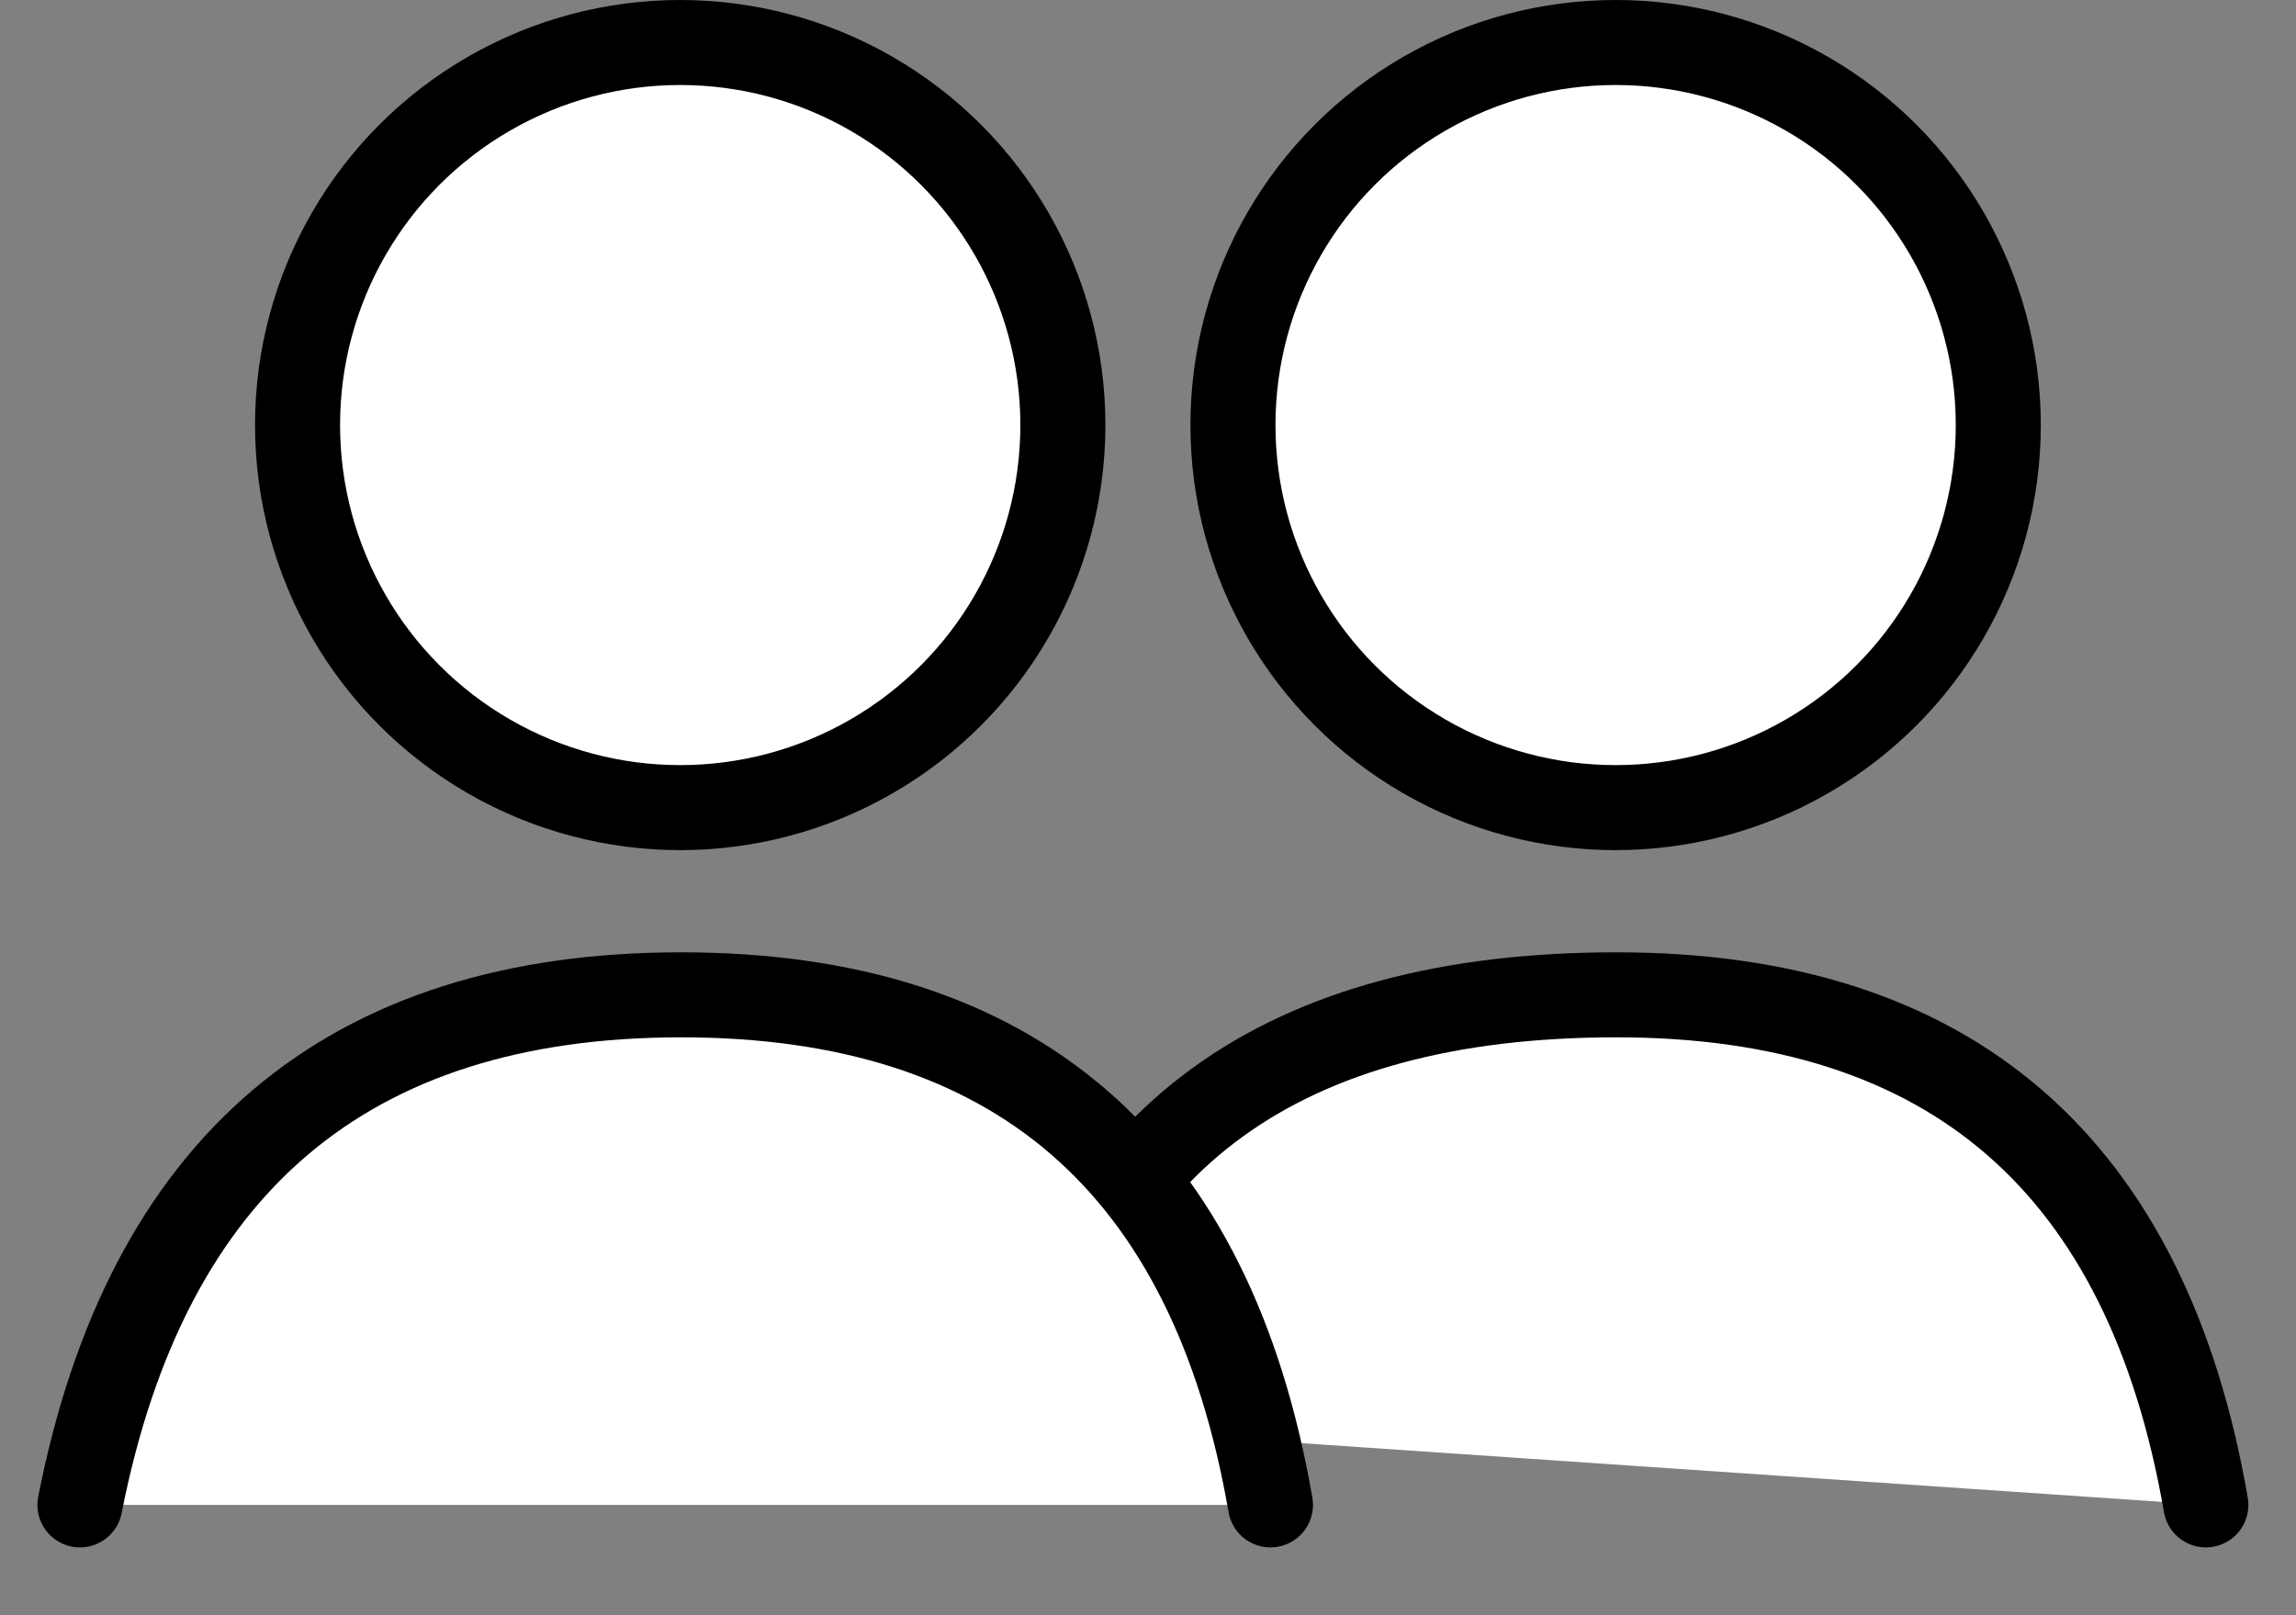
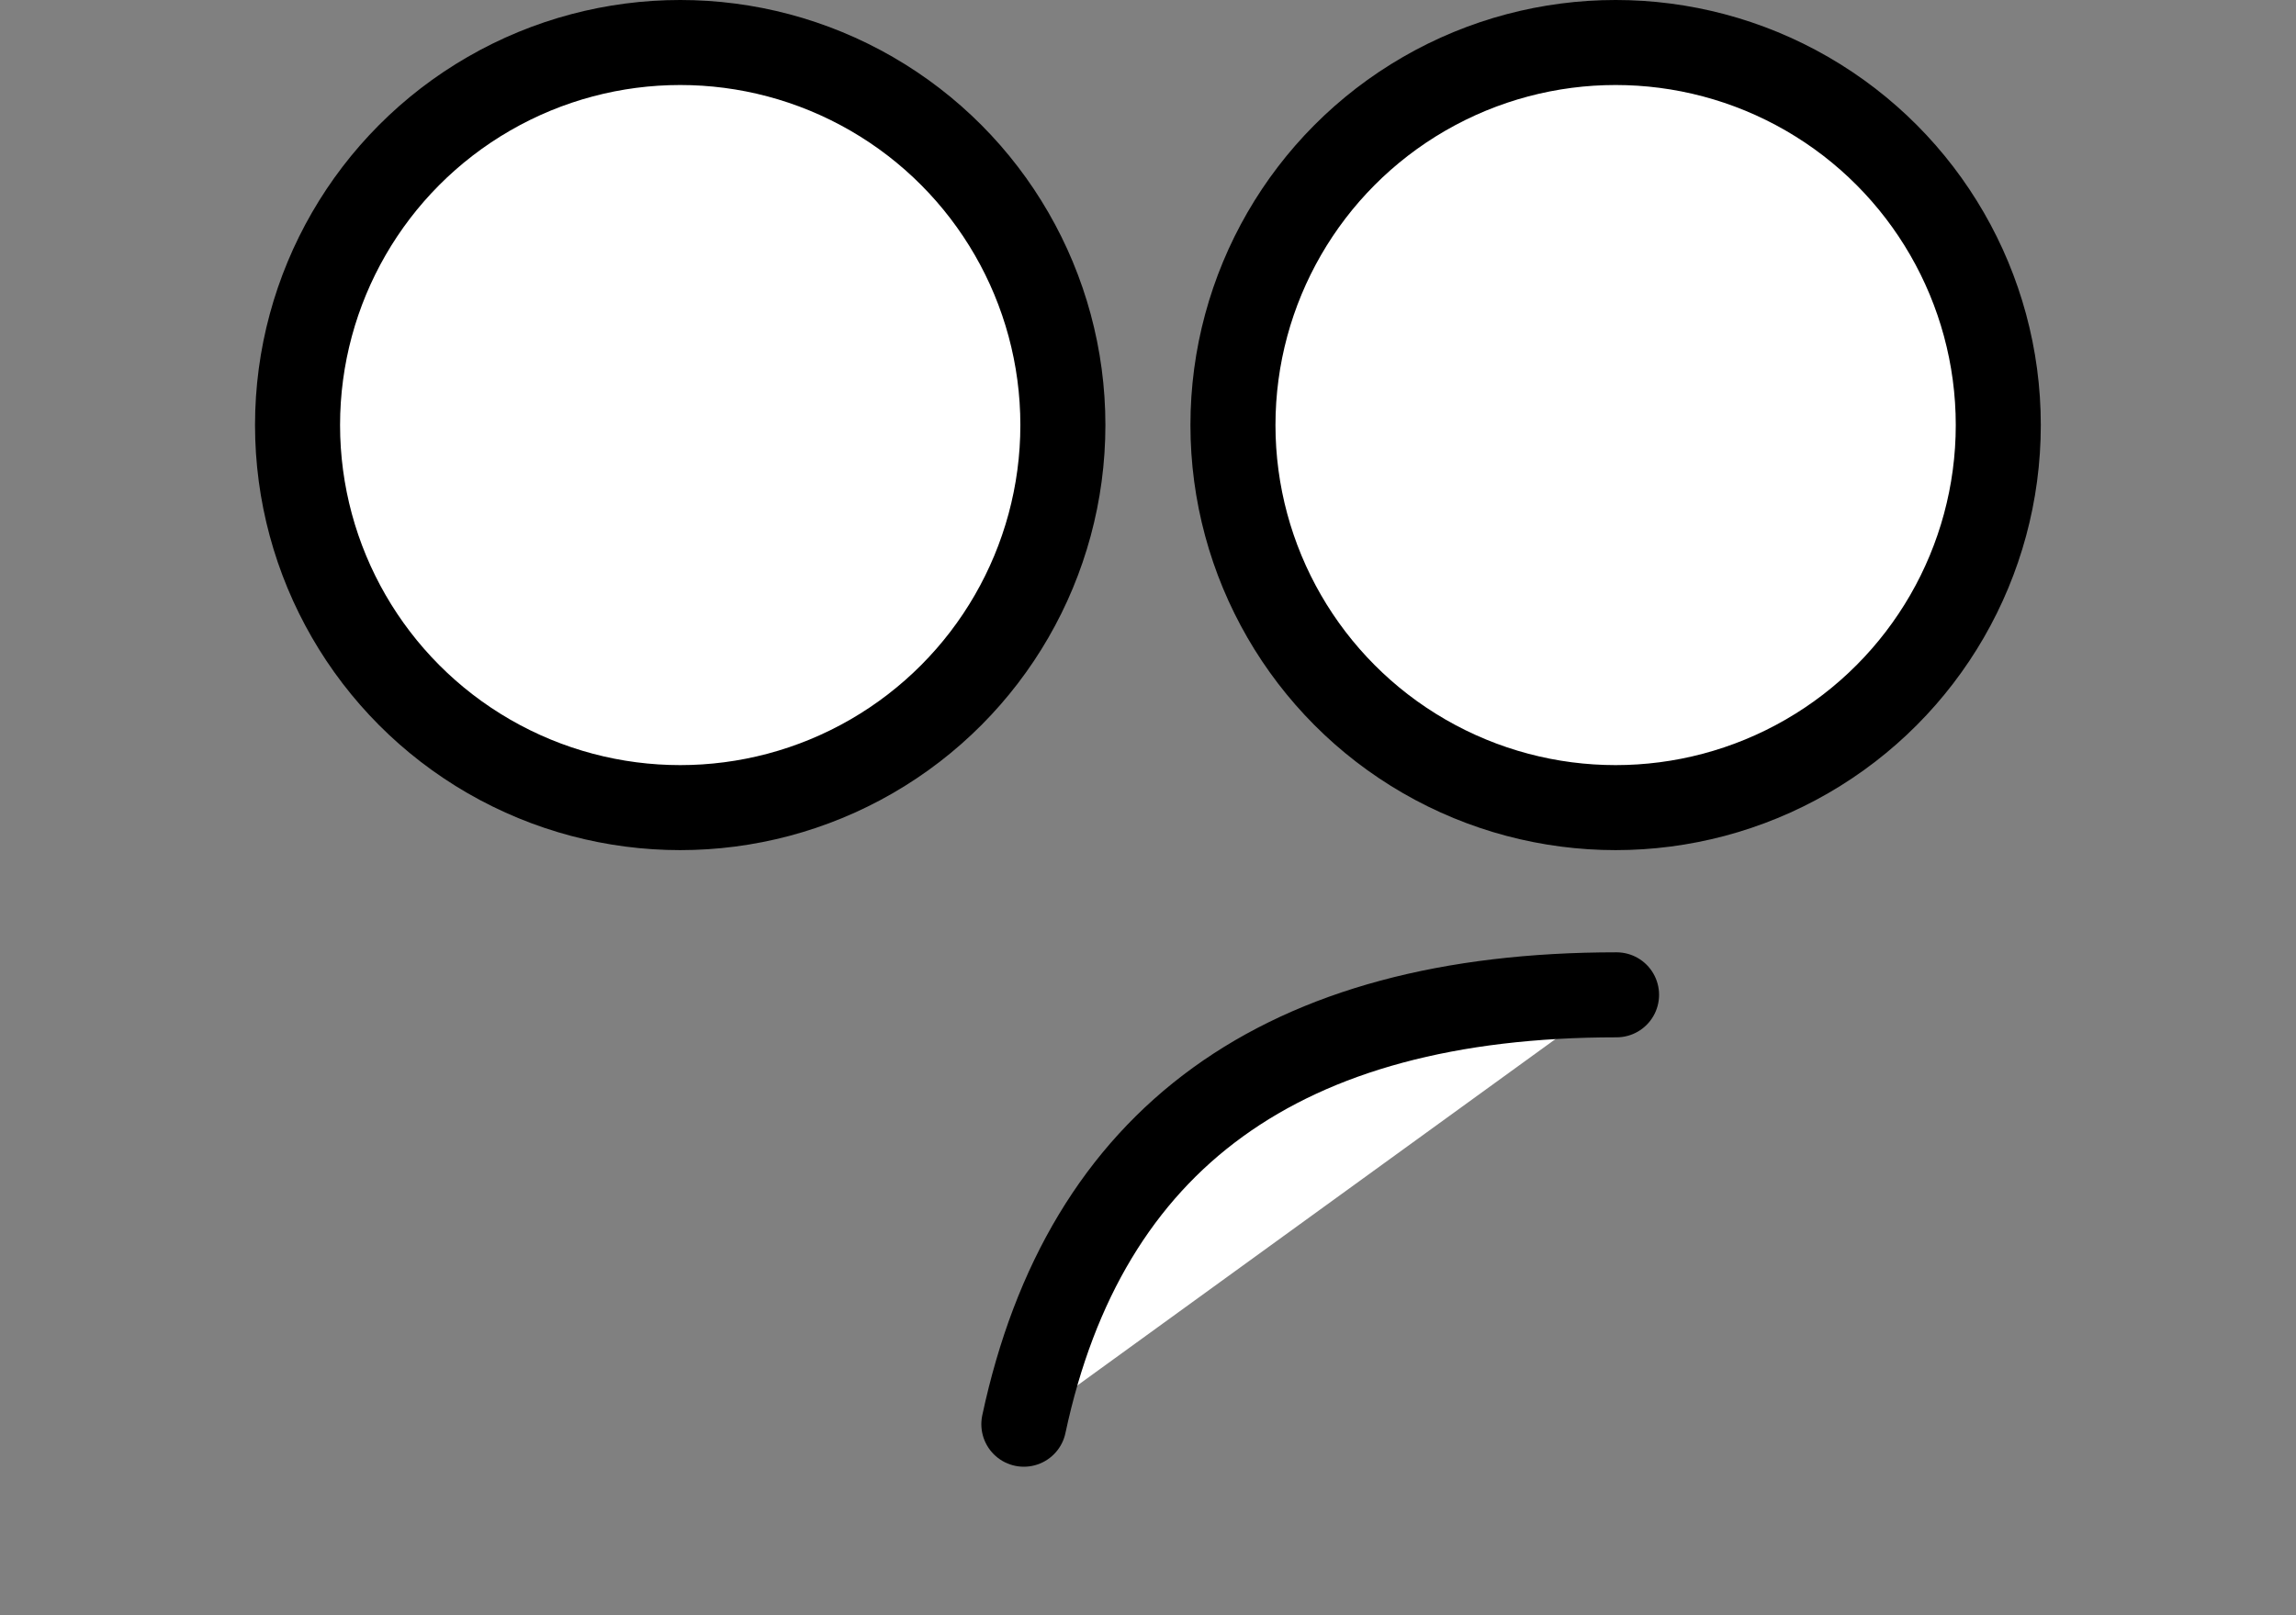
<svg xmlns="http://www.w3.org/2000/svg" width="27" height="19" viewBox="0 0 27 19">
  <rect x="0" y="0" width="27" height="19" fill="#808080" stroke="none" />
  <g fill="none" fill-rule="evenodd">
    <g fill="#FFF" stroke="#000">
      <g transform="translate(-293 -504) translate(293.94 504)">
        <circle cx="18.059" cy="5" r="4.5" />
-         <path stroke-linecap="round" d="M11.1 16.753c.719-3.368 3.042-5.051 6.97-5.051s6.238 2 6.93 6" />
+         <path stroke-linecap="round" d="M11.1 16.753c.719-3.368 3.042-5.051 6.97-5.051" />
        <circle cx="7.059" cy="5" r="4.5" />
-         <path stroke-linecap="round" d="M0 17.702c.786-4 3.142-6 7.07-6 3.928 0 6.238 2 6.93 6" />
      </g>
    </g>
  </g>
</svg>